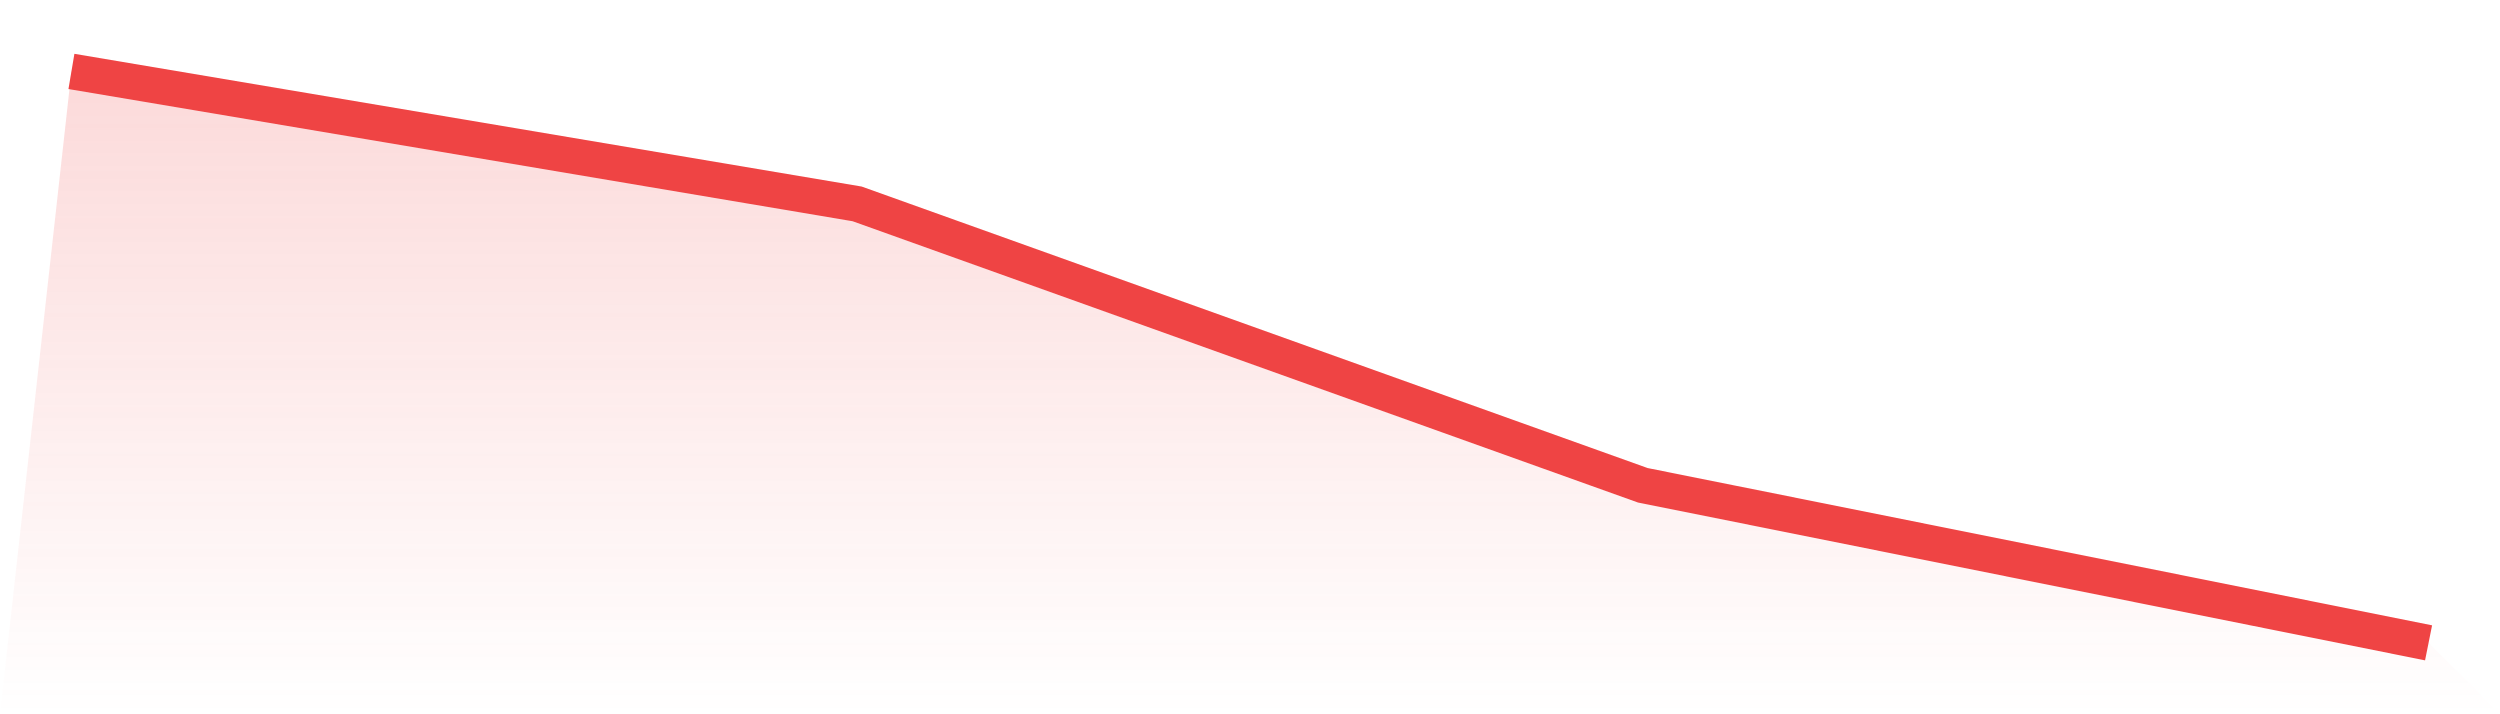
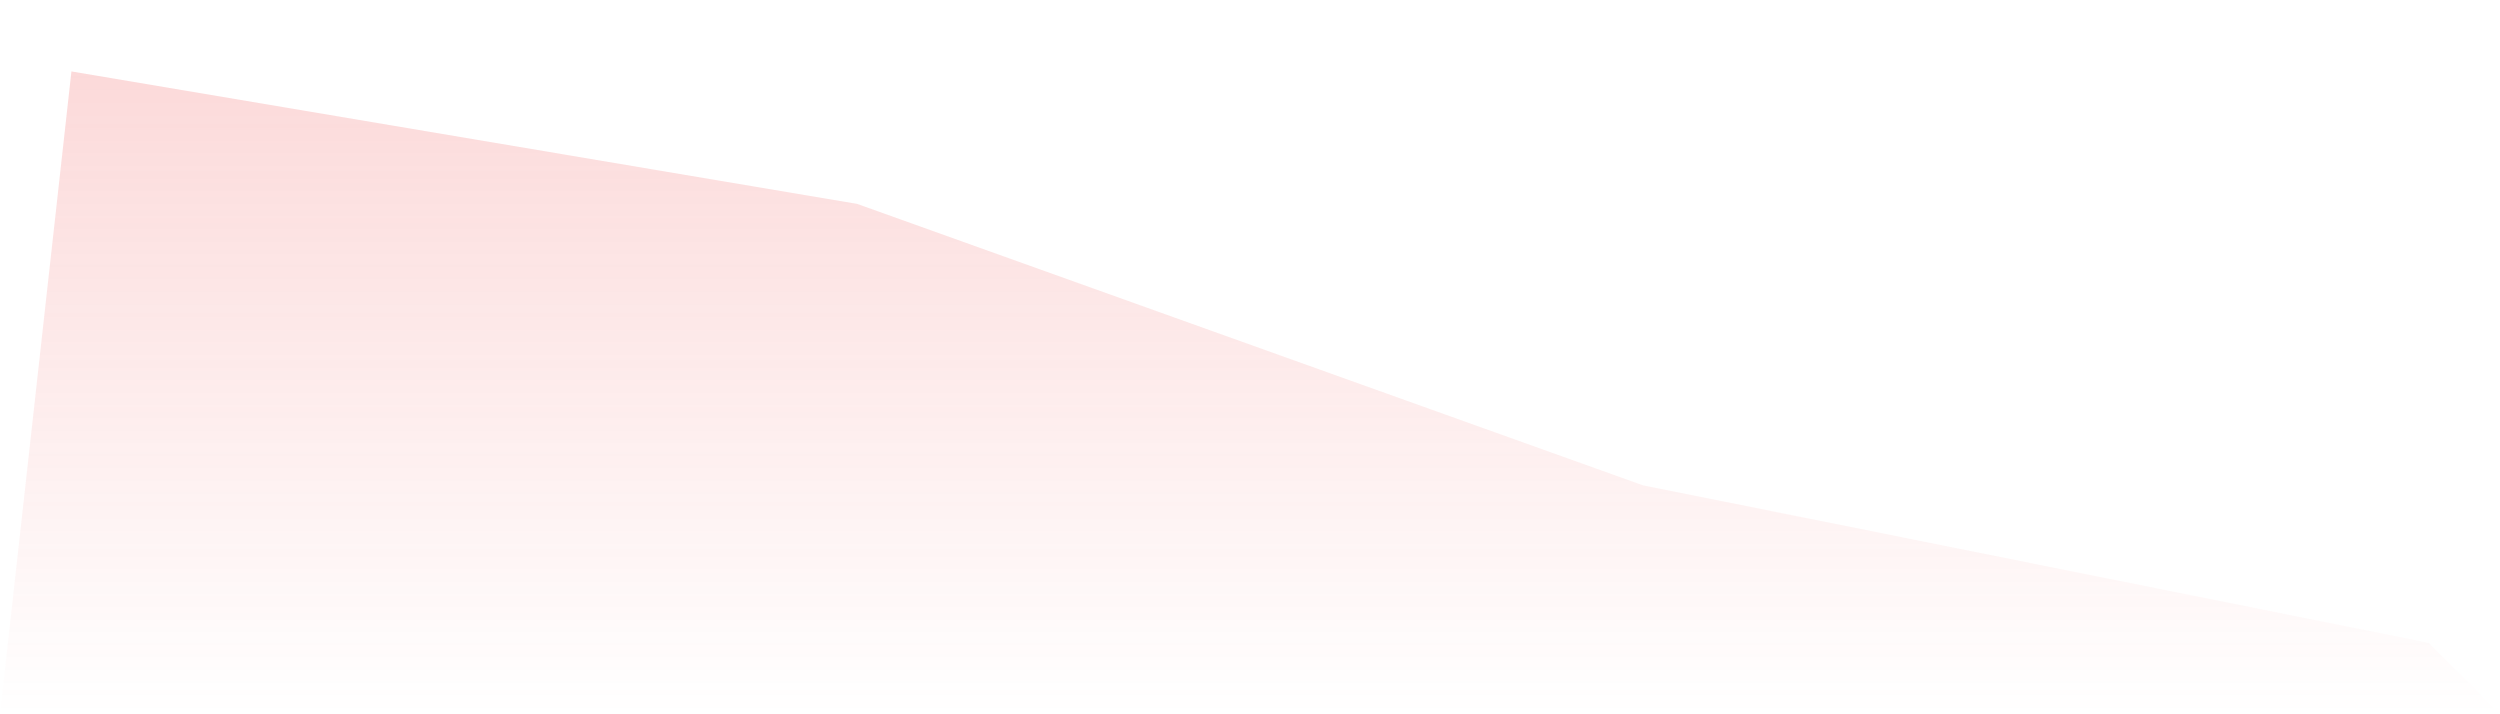
<svg xmlns="http://www.w3.org/2000/svg" viewBox="0 0 140 40">
  <defs>
    <linearGradient id="gradient" x1="0" x2="0" y1="0" y2="1">
      <stop offset="0%" stop-color="#ef4444" stop-opacity="0.2" />
      <stop offset="100%" stop-color="#ef4444" stop-opacity="0" />
    </linearGradient>
  </defs>
  <path d="M4,4 L4,4 L48,11.418 L92,27.177 L136,36 L140,40 L0,40 z" fill="url(#gradient)" />
-   <path d="M4,4 L4,4 L48,11.418 L92,27.177 L136,36" fill="none" stroke="#ef4444" stroke-width="2" />
</svg>